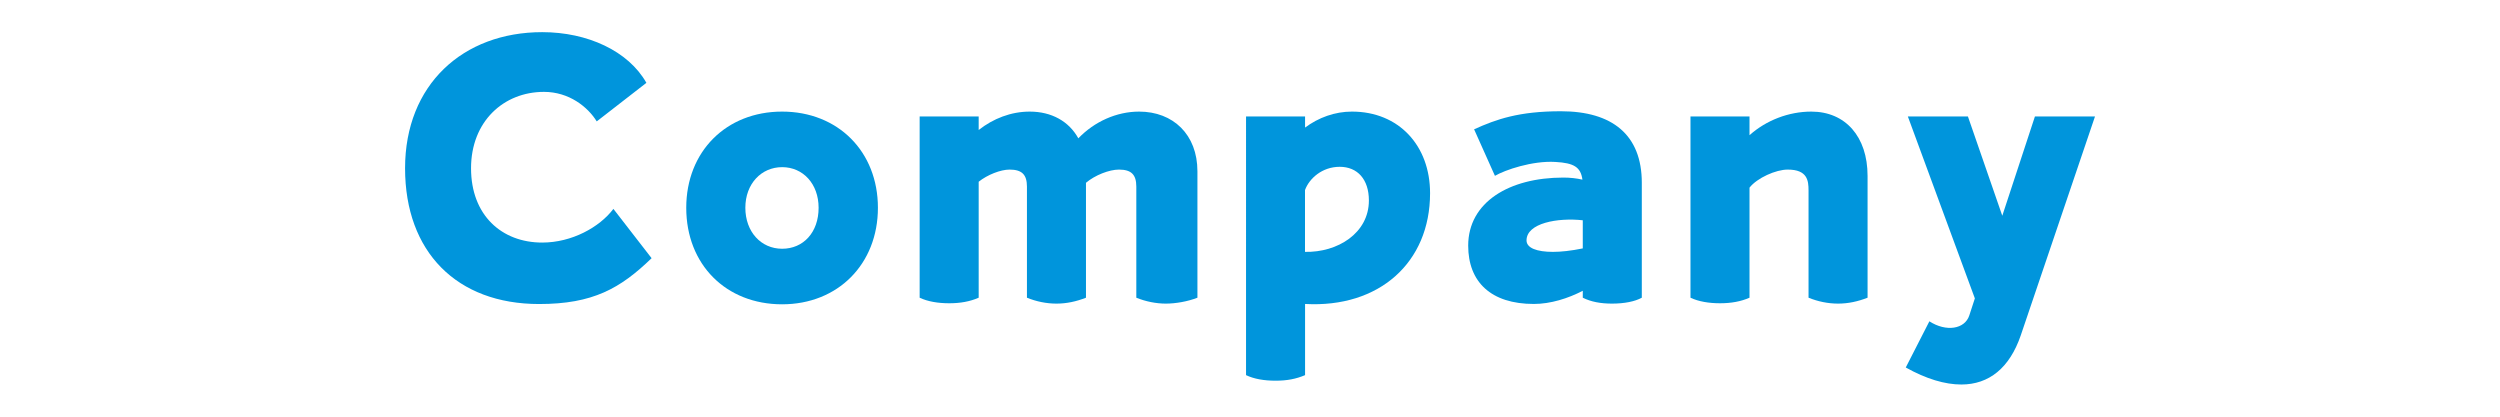
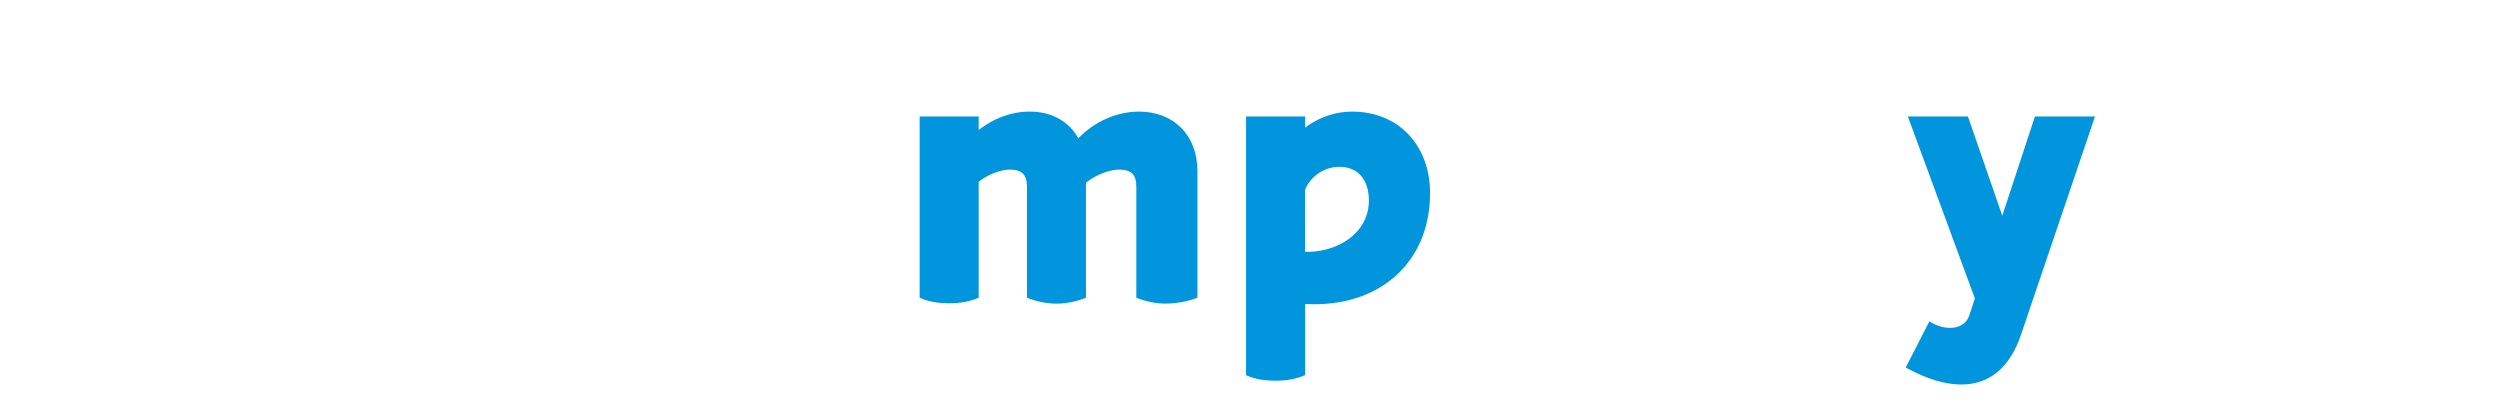
<svg xmlns="http://www.w3.org/2000/svg" id="_レイヤー_2" data-name="レイヤー 2" viewBox="0 0 360 60">
  <defs>
    <style>
      .cls-1 {
        fill: none;
      }

      .cls-1, .cls-2 {
        stroke-width: 0px;
      }

      .cls-2 {
        fill: #0095dc;
      }
    </style>
  </defs>
  <g id="_レイヤー_1-2" data-name="レイヤー 1">
    <g>
      <g>
-         <path class="cls-2" d="M77.63,43.78c-11.85,0-19.3-7.5-19.3-19.55s8.35-19.6,19.75-19.6c6.5,0,12.4,2.7,15,7.3l-7.15,5.55c-1.3-2.1-4-4.25-7.6-4.25-5.8,0-10.5,4.25-10.5,11s4.4,10.7,10.25,10.7c4.25,0,8.25-2.2,10.25-4.85l5.5,7.1c-4.5,4.35-8.45,6.6-16.2,6.6Z" />
-         <path class="cls-2" d="M98.82,29.92c0-8.1,5.75-13.85,13.8-13.85s13.8,5.75,13.8,13.85-5.75,13.9-13.8,13.9-13.8-5.7-13.8-13.9ZM117.88,29.92c0-3.45-2.25-5.85-5.25-5.85s-5.3,2.4-5.3,5.85,2.25,5.9,5.3,5.9,5.25-2.35,5.25-5.9Z" />
        <path class="cls-2" d="M172.43,24.67v18.2c-1.4.55-3.15.85-4.55.85s-2.9-.3-4.25-.85v-16c0-1.7-.7-2.45-2.5-2.45-1.4,0-3.45.8-4.75,1.9v16.55c-1.4.55-2.8.85-4.25.85s-2.9-.3-4.25-.85v-16c0-1.7-.7-2.45-2.5-2.45-1.3,0-3.2.75-4.45,1.75v16.7c-1.25.55-2.65.8-4.25.8s-3.1-.25-4.25-.8v-26.1h8.5v1.95c2.1-1.65,4.65-2.65,7.35-2.65,3.15,0,5.65,1.4,7,3.85,2.3-2.4,5.5-3.85,8.75-3.85,4.9,0,8.4,3.3,8.4,8.6Z" />
        <path class="cls-2" d="M205.93,27.82c0,10-7.35,16.55-18,15.95v10.25c-1.3.55-2.6.8-4.25.8s-3.1-.25-4.25-.8V16.77h8.5v1.6c1.95-1.45,4.3-2.3,6.75-2.3,6.75,0,11.25,4.9,11.25,11.75ZM197.12,28.87c0-3.05-1.65-4.85-4.2-4.85s-4.4,1.7-5,3.35v8.9c4.7.1,9.2-2.7,9.2-7.4Z" />
-         <path class="cls-2" d="M236.42,26.32v16.55c-1,.55-2.5.85-4.3.85-1.6,0-3-.25-4.2-.85v-1c-2.1,1.1-4.65,1.9-7.05,1.9-6.15,0-9.45-3.15-9.45-8.4,0-6.25,5.9-9.8,13.7-9.8.95,0,1.9.1,2.75.3-.25-1.8-1.2-2.4-3.9-2.55-3.3-.2-7.25,1.15-8.7,2l-3-6.7c3.2-1.45,6.45-2.6,12.5-2.6,7.4,0,11.65,3.4,11.65,10.3ZM227.92,35.77v-4.05c-3.6-.4-8.1.4-8.1,2.9,0,1.1,1.5,1.65,3.8,1.65,1.15,0,2.6-.15,4.3-.5Z" />
-         <path class="cls-2" d="M268.93,25.32v17.55c-1.4.55-2.8.85-4.25.85s-2.9-.3-4.25-.85v-15.45c0-1.4-.15-3-3-3-1.7,0-4.4,1.2-5.5,2.6v15.85c-1.25.55-2.65.8-4.25.8s-3.1-.25-4.25-.8v-26.1h8.5v2.7c2.4-2.15,5.65-3.4,8.9-3.4,4.9,0,8.1,3.6,8.1,9.25Z" />
        <path class="cls-2" d="M301.68,16.77l-10.7,31.55c-1.6,4.65-4.55,7.05-8.55,7.05-2.35,0-5.05-.8-8-2.45l3.4-6.65c2.4,1.55,5.1,1.15,5.75-.85l.8-2.45-9.65-26.2h8.65l4.95,14.3,4.7-14.3h8.65Z" />
      </g>
-       <rect class="cls-1" width="360" height="60" />
    </g>
  </g>
</svg>